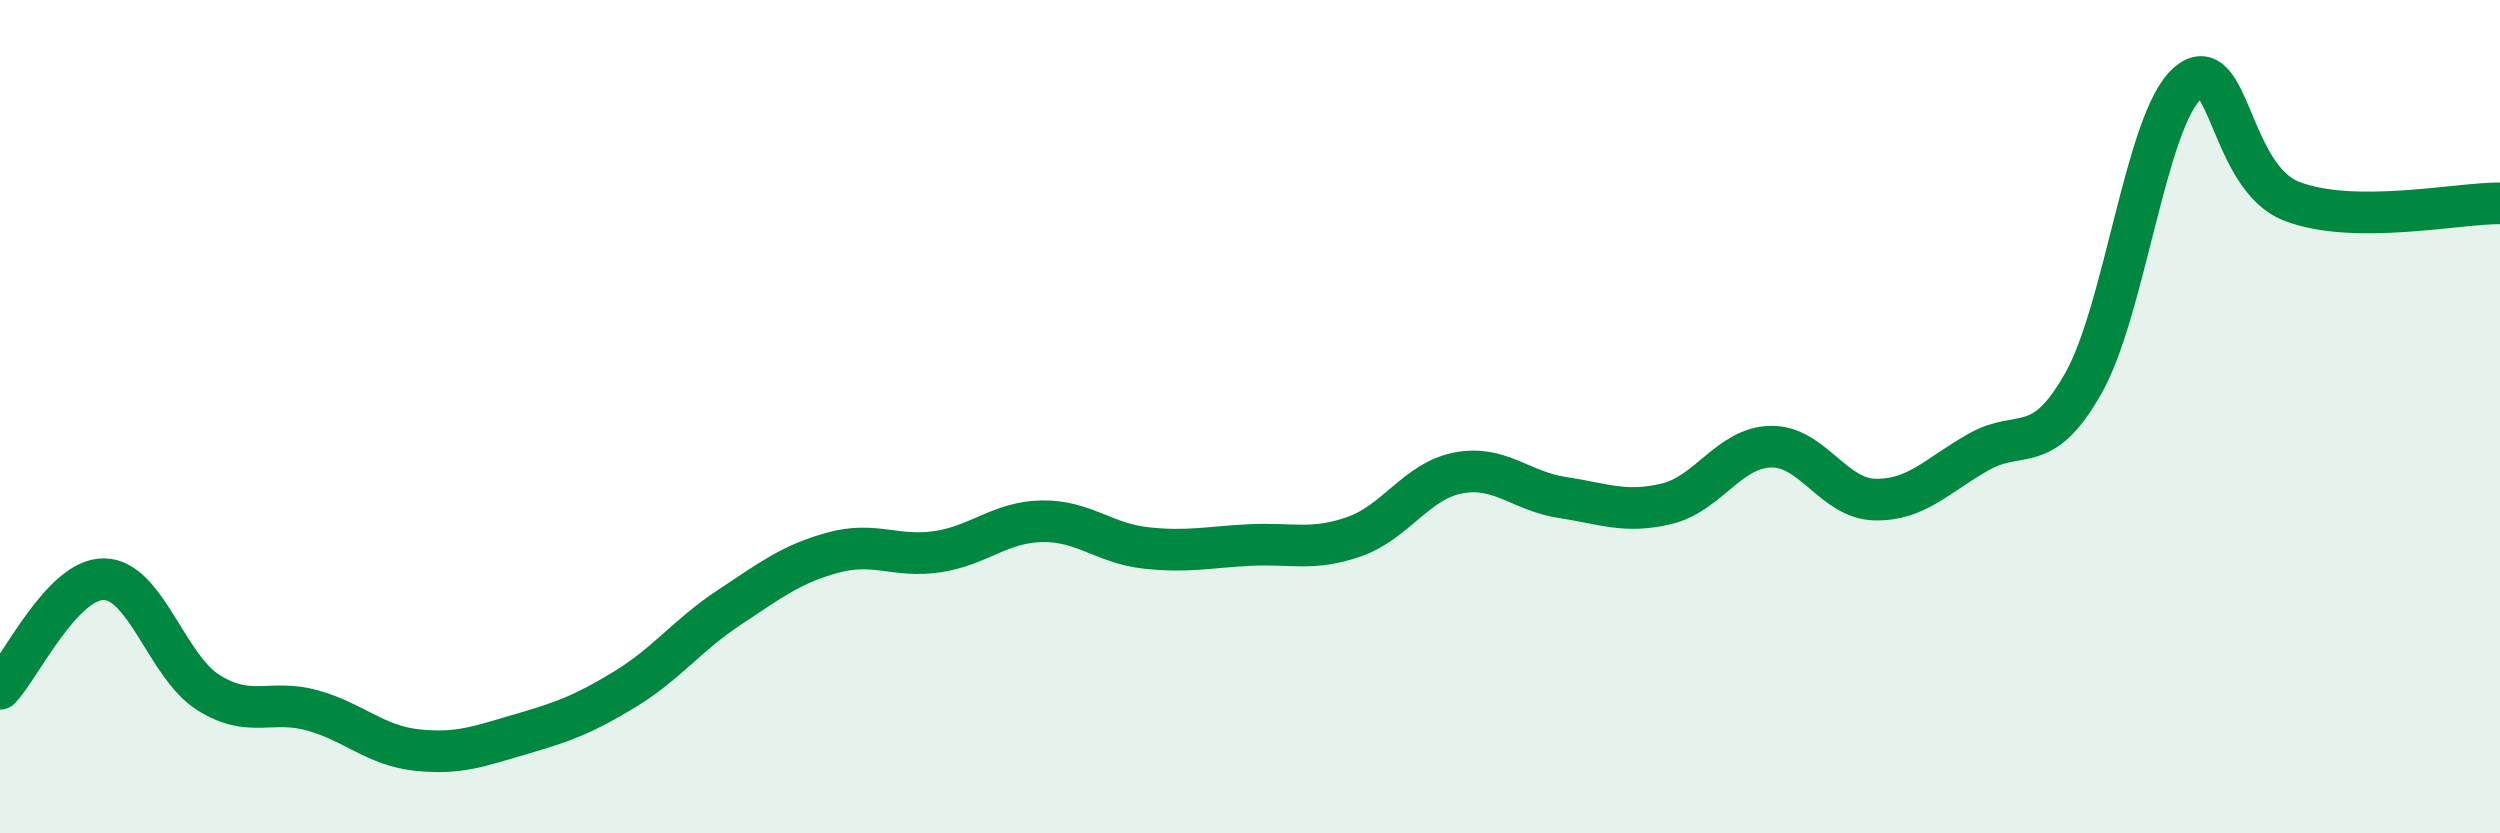
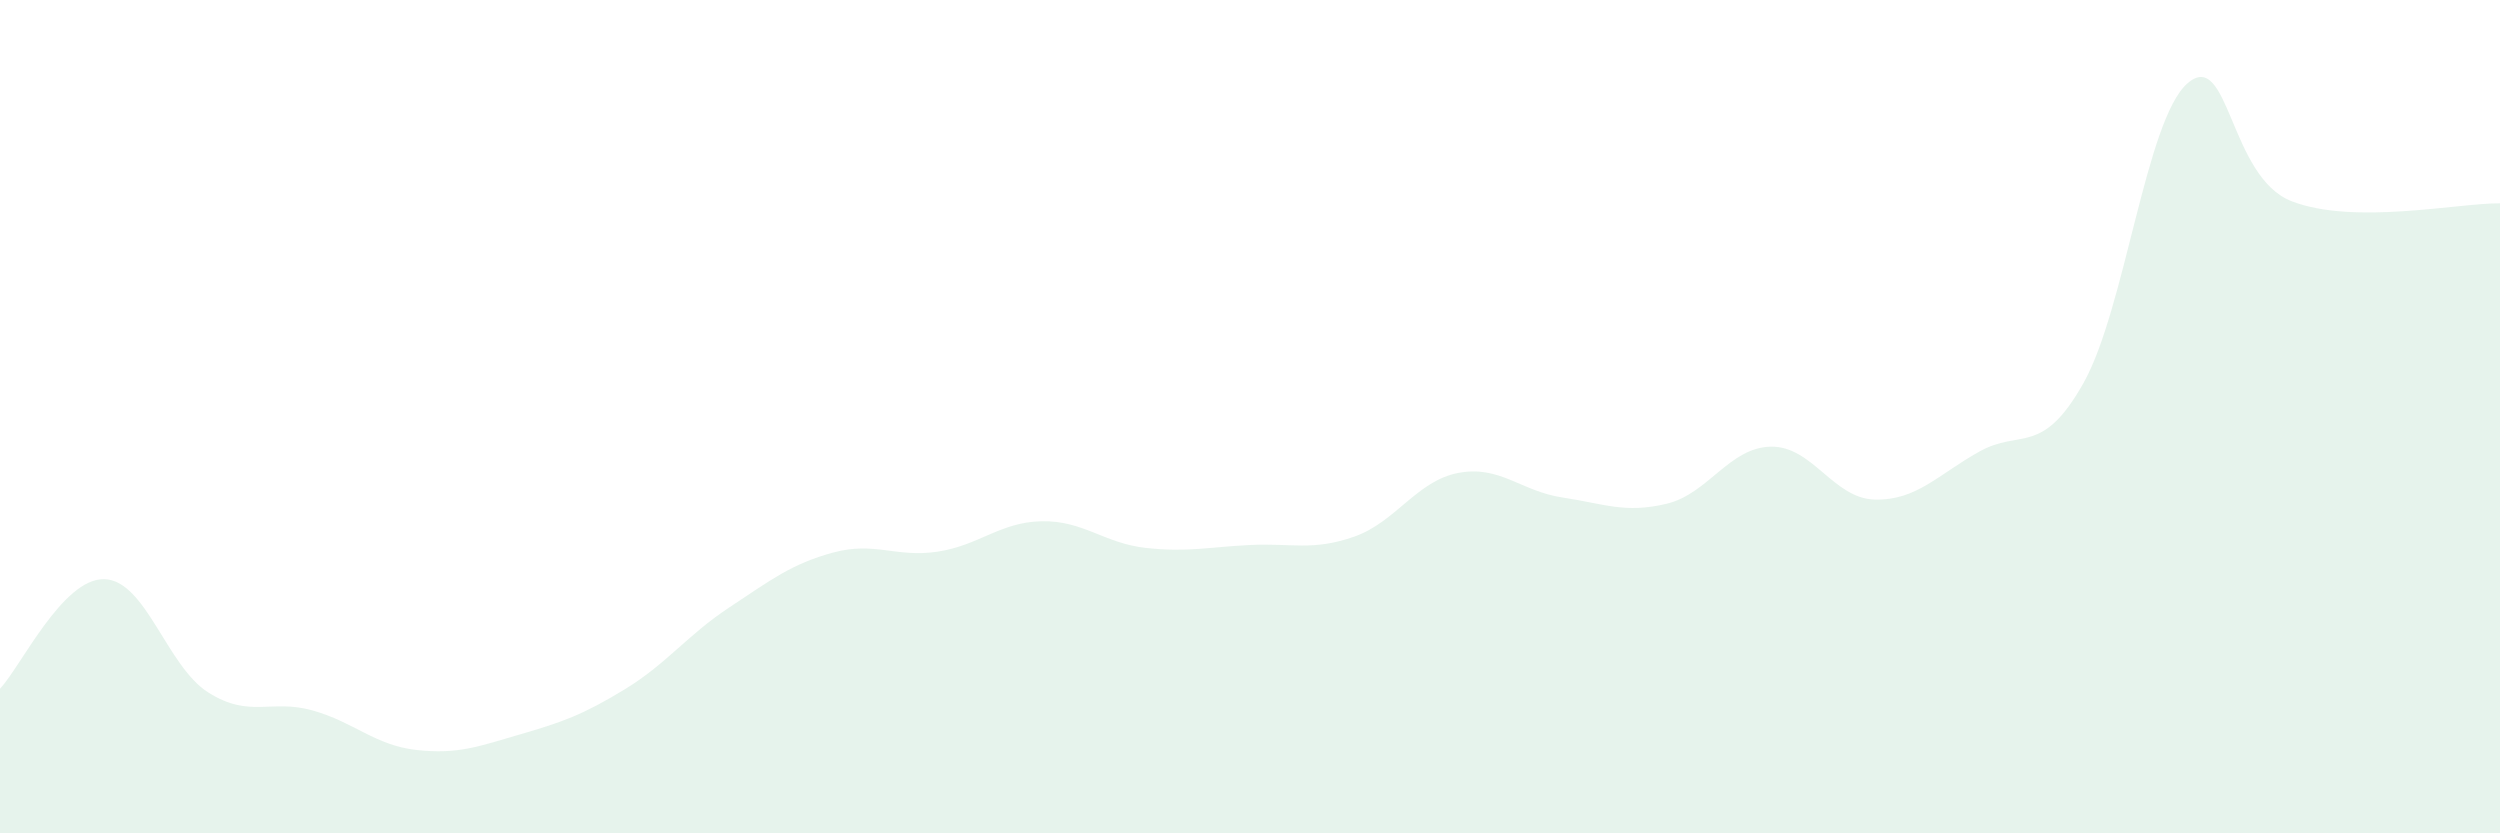
<svg xmlns="http://www.w3.org/2000/svg" width="60" height="20" viewBox="0 0 60 20">
  <path d="M 0,16.53 C 0.5,16 1.5,13.88 2.5,13.9 C 3.5,13.92 4,15.99 5,16.62 C 6,17.25 6.5,16.77 7.5,17.05 C 8.5,17.33 9,17.89 10,18 C 11,18.11 11.5,17.91 12.5,17.62 C 13.5,17.33 14,17.15 15,16.54 C 16,15.93 16.5,15.24 17.5,14.58 C 18.5,13.92 19,13.53 20,13.26 C 21,12.99 21.5,13.39 22.5,13.24 C 23.5,13.09 24,12.53 25,12.51 C 26,12.49 26.5,13.04 27.5,13.15 C 28.5,13.26 29,13.13 30,13.08 C 31,13.03 31.5,13.23 32.5,12.88 C 33.5,12.53 34,11.54 35,11.35 C 36,11.16 36.5,11.79 37.5,11.94 C 38.5,12.09 39,12.33 40,12.09 C 41,11.85 41.5,10.74 42.5,10.72 C 43.5,10.7 44,11.97 45,11.99 C 46,12.01 46.5,11.4 47.5,10.84 C 48.5,10.28 49,10.97 50,9.2 C 51,7.43 51.5,2.87 52.5,2 C 53.5,1.13 53.5,4.25 55,4.83 C 56.5,5.41 59,4.87 60,4.88L60 20L0 20Z" fill="#008740" opacity="0.1" stroke-linecap="round" stroke-linejoin="round" />
-   <path d="M 0,16.53 C 0.5,16 1.5,13.88 2.5,13.9 C 3.5,13.92 4,15.99 5,16.62 C 6,17.25 6.5,16.77 7.5,17.05 C 8.5,17.33 9,17.89 10,18 C 11,18.11 11.5,17.91 12.5,17.62 C 13.5,17.33 14,17.15 15,16.54 C 16,15.93 16.5,15.24 17.5,14.58 C 18.5,13.92 19,13.53 20,13.26 C 21,12.99 21.5,13.39 22.5,13.24 C 23.5,13.09 24,12.53 25,12.51 C 26,12.49 26.5,13.04 27.5,13.15 C 28.5,13.26 29,13.13 30,13.08 C 31,13.03 31.5,13.23 32.5,12.88 C 33.5,12.53 34,11.54 35,11.35 C 36,11.16 36.5,11.79 37.5,11.94 C 38.5,12.09 39,12.33 40,12.09 C 41,11.85 41.5,10.74 42.5,10.72 C 43.5,10.7 44,11.97 45,11.99 C 46,12.01 46.5,11.4 47.5,10.84 C 48.5,10.28 49,10.97 50,9.2 C 51,7.43 51.5,2.87 52.5,2 C 53.5,1.13 53.5,4.25 55,4.83 C 56.5,5.41 59,4.87 60,4.88" stroke="#008740" stroke-width="1" fill="none" stroke-linecap="round" stroke-linejoin="round" />
</svg>